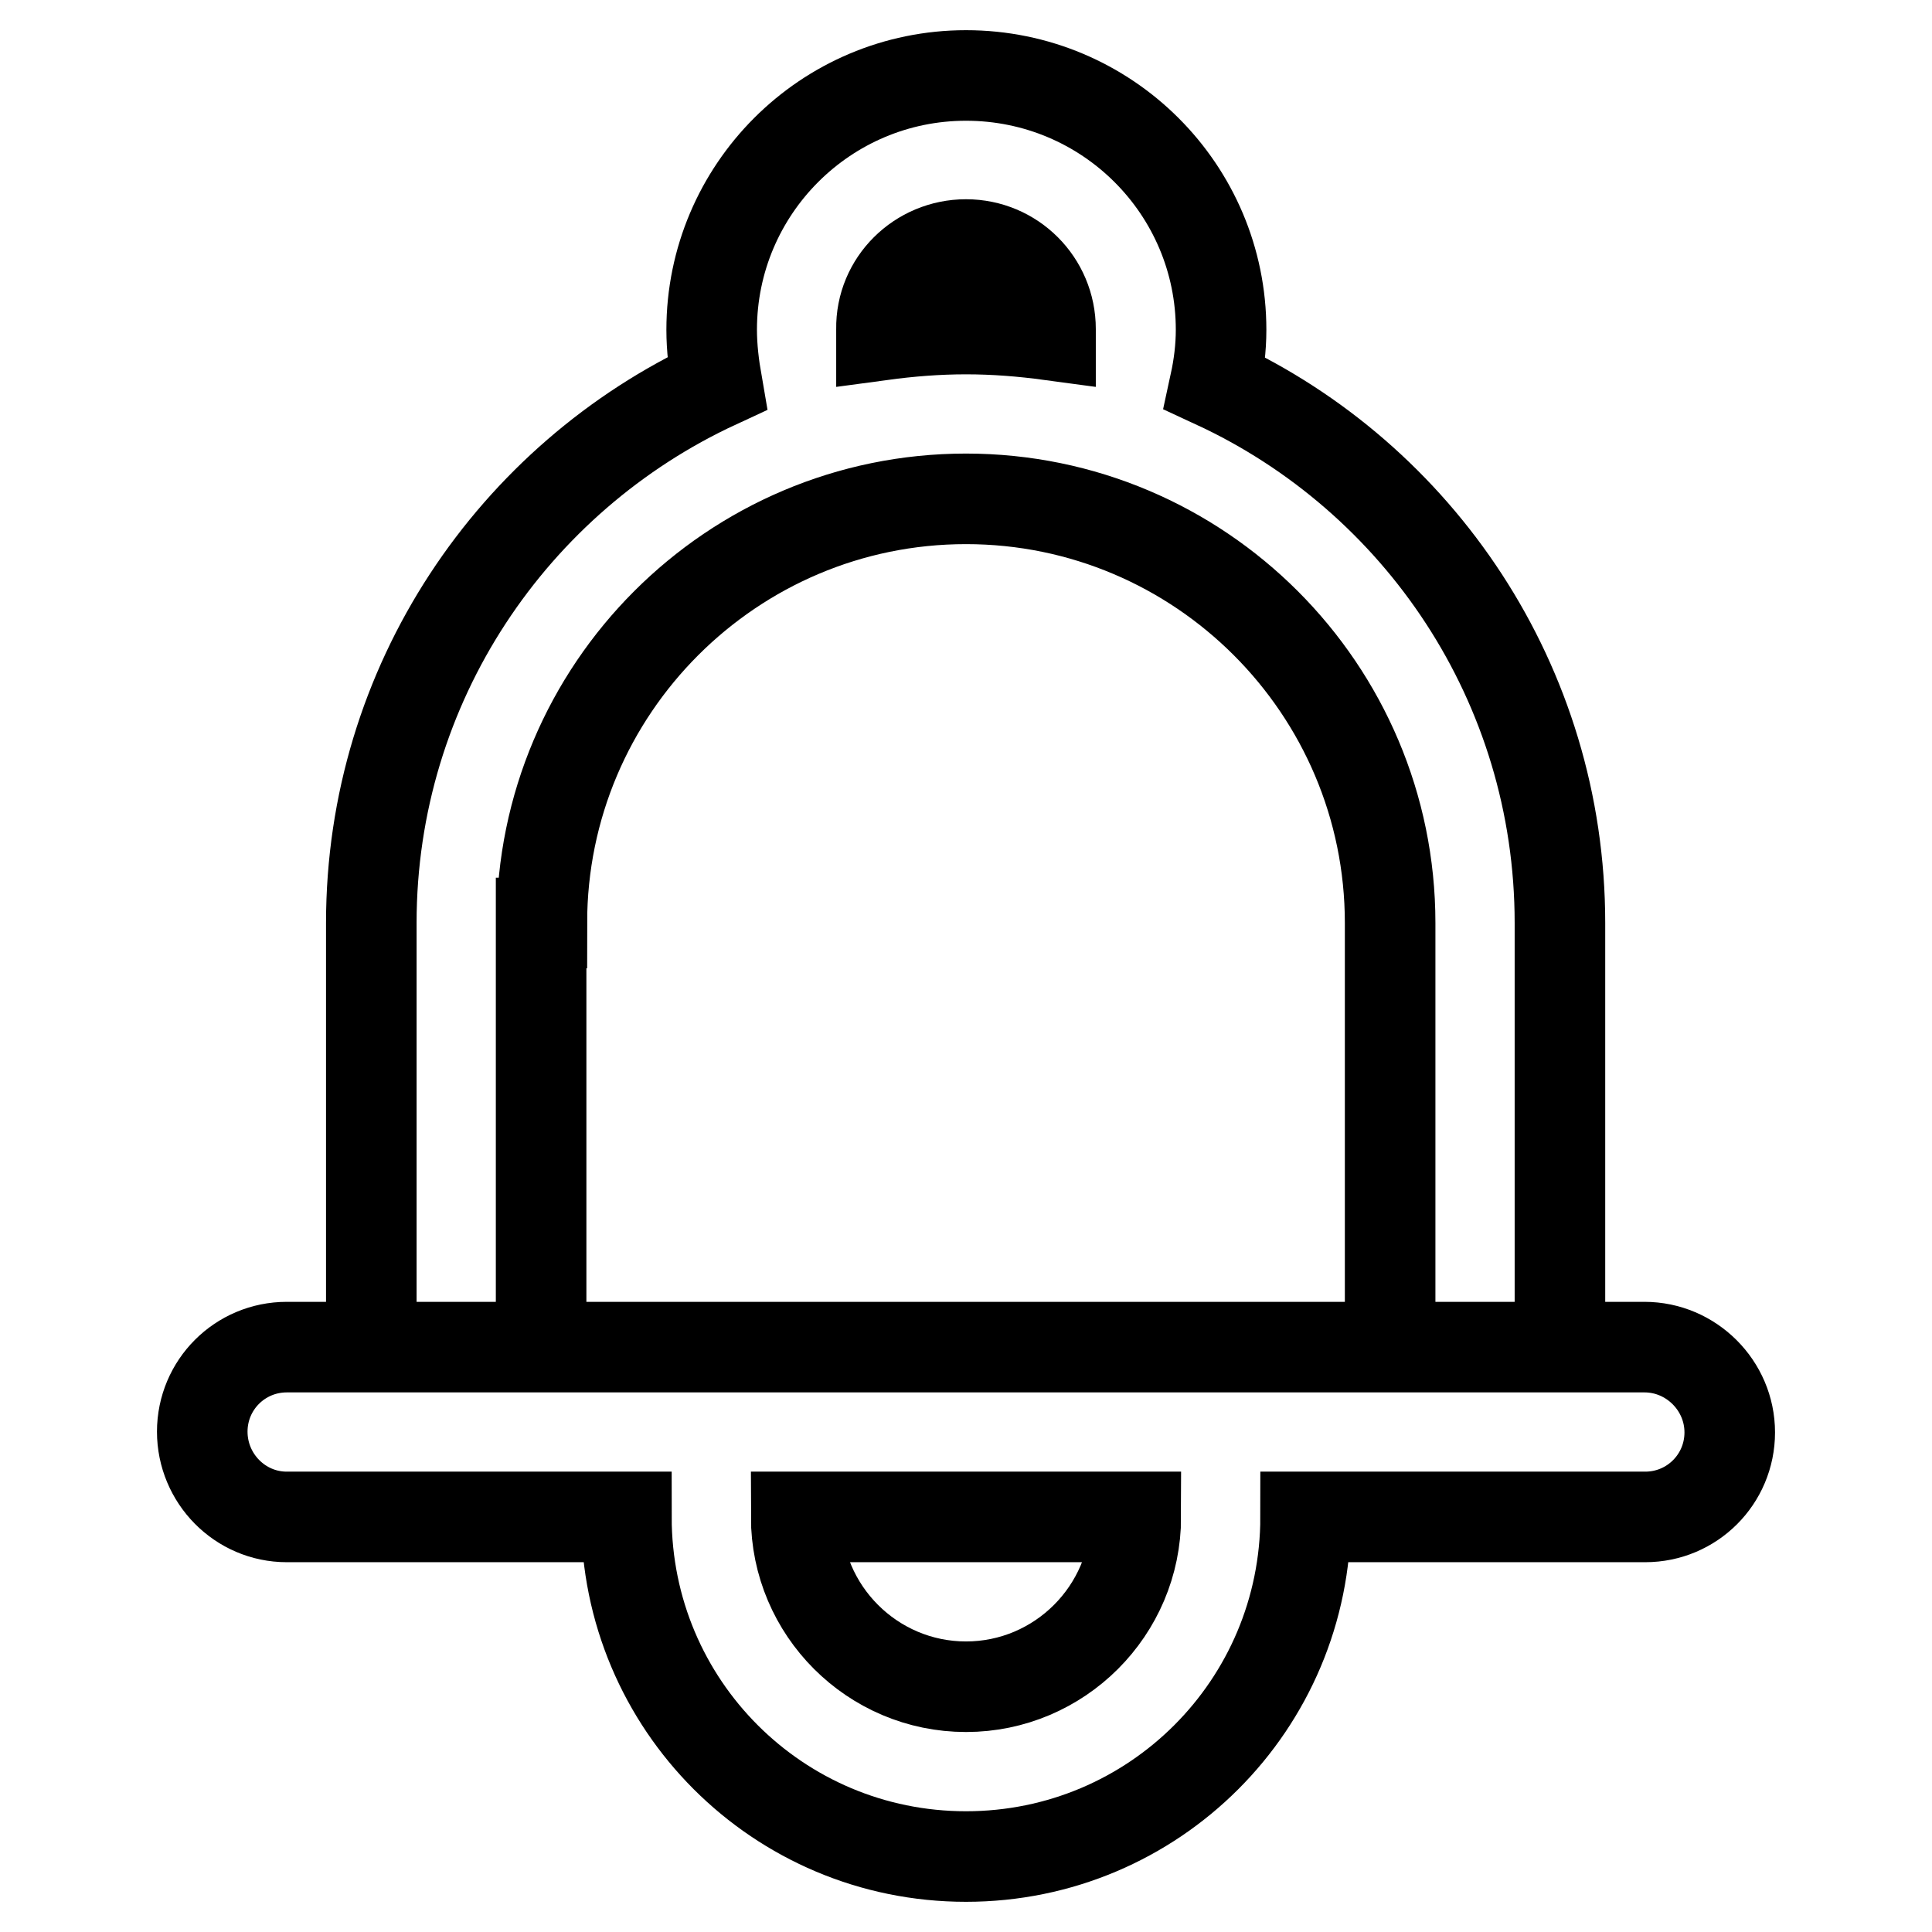
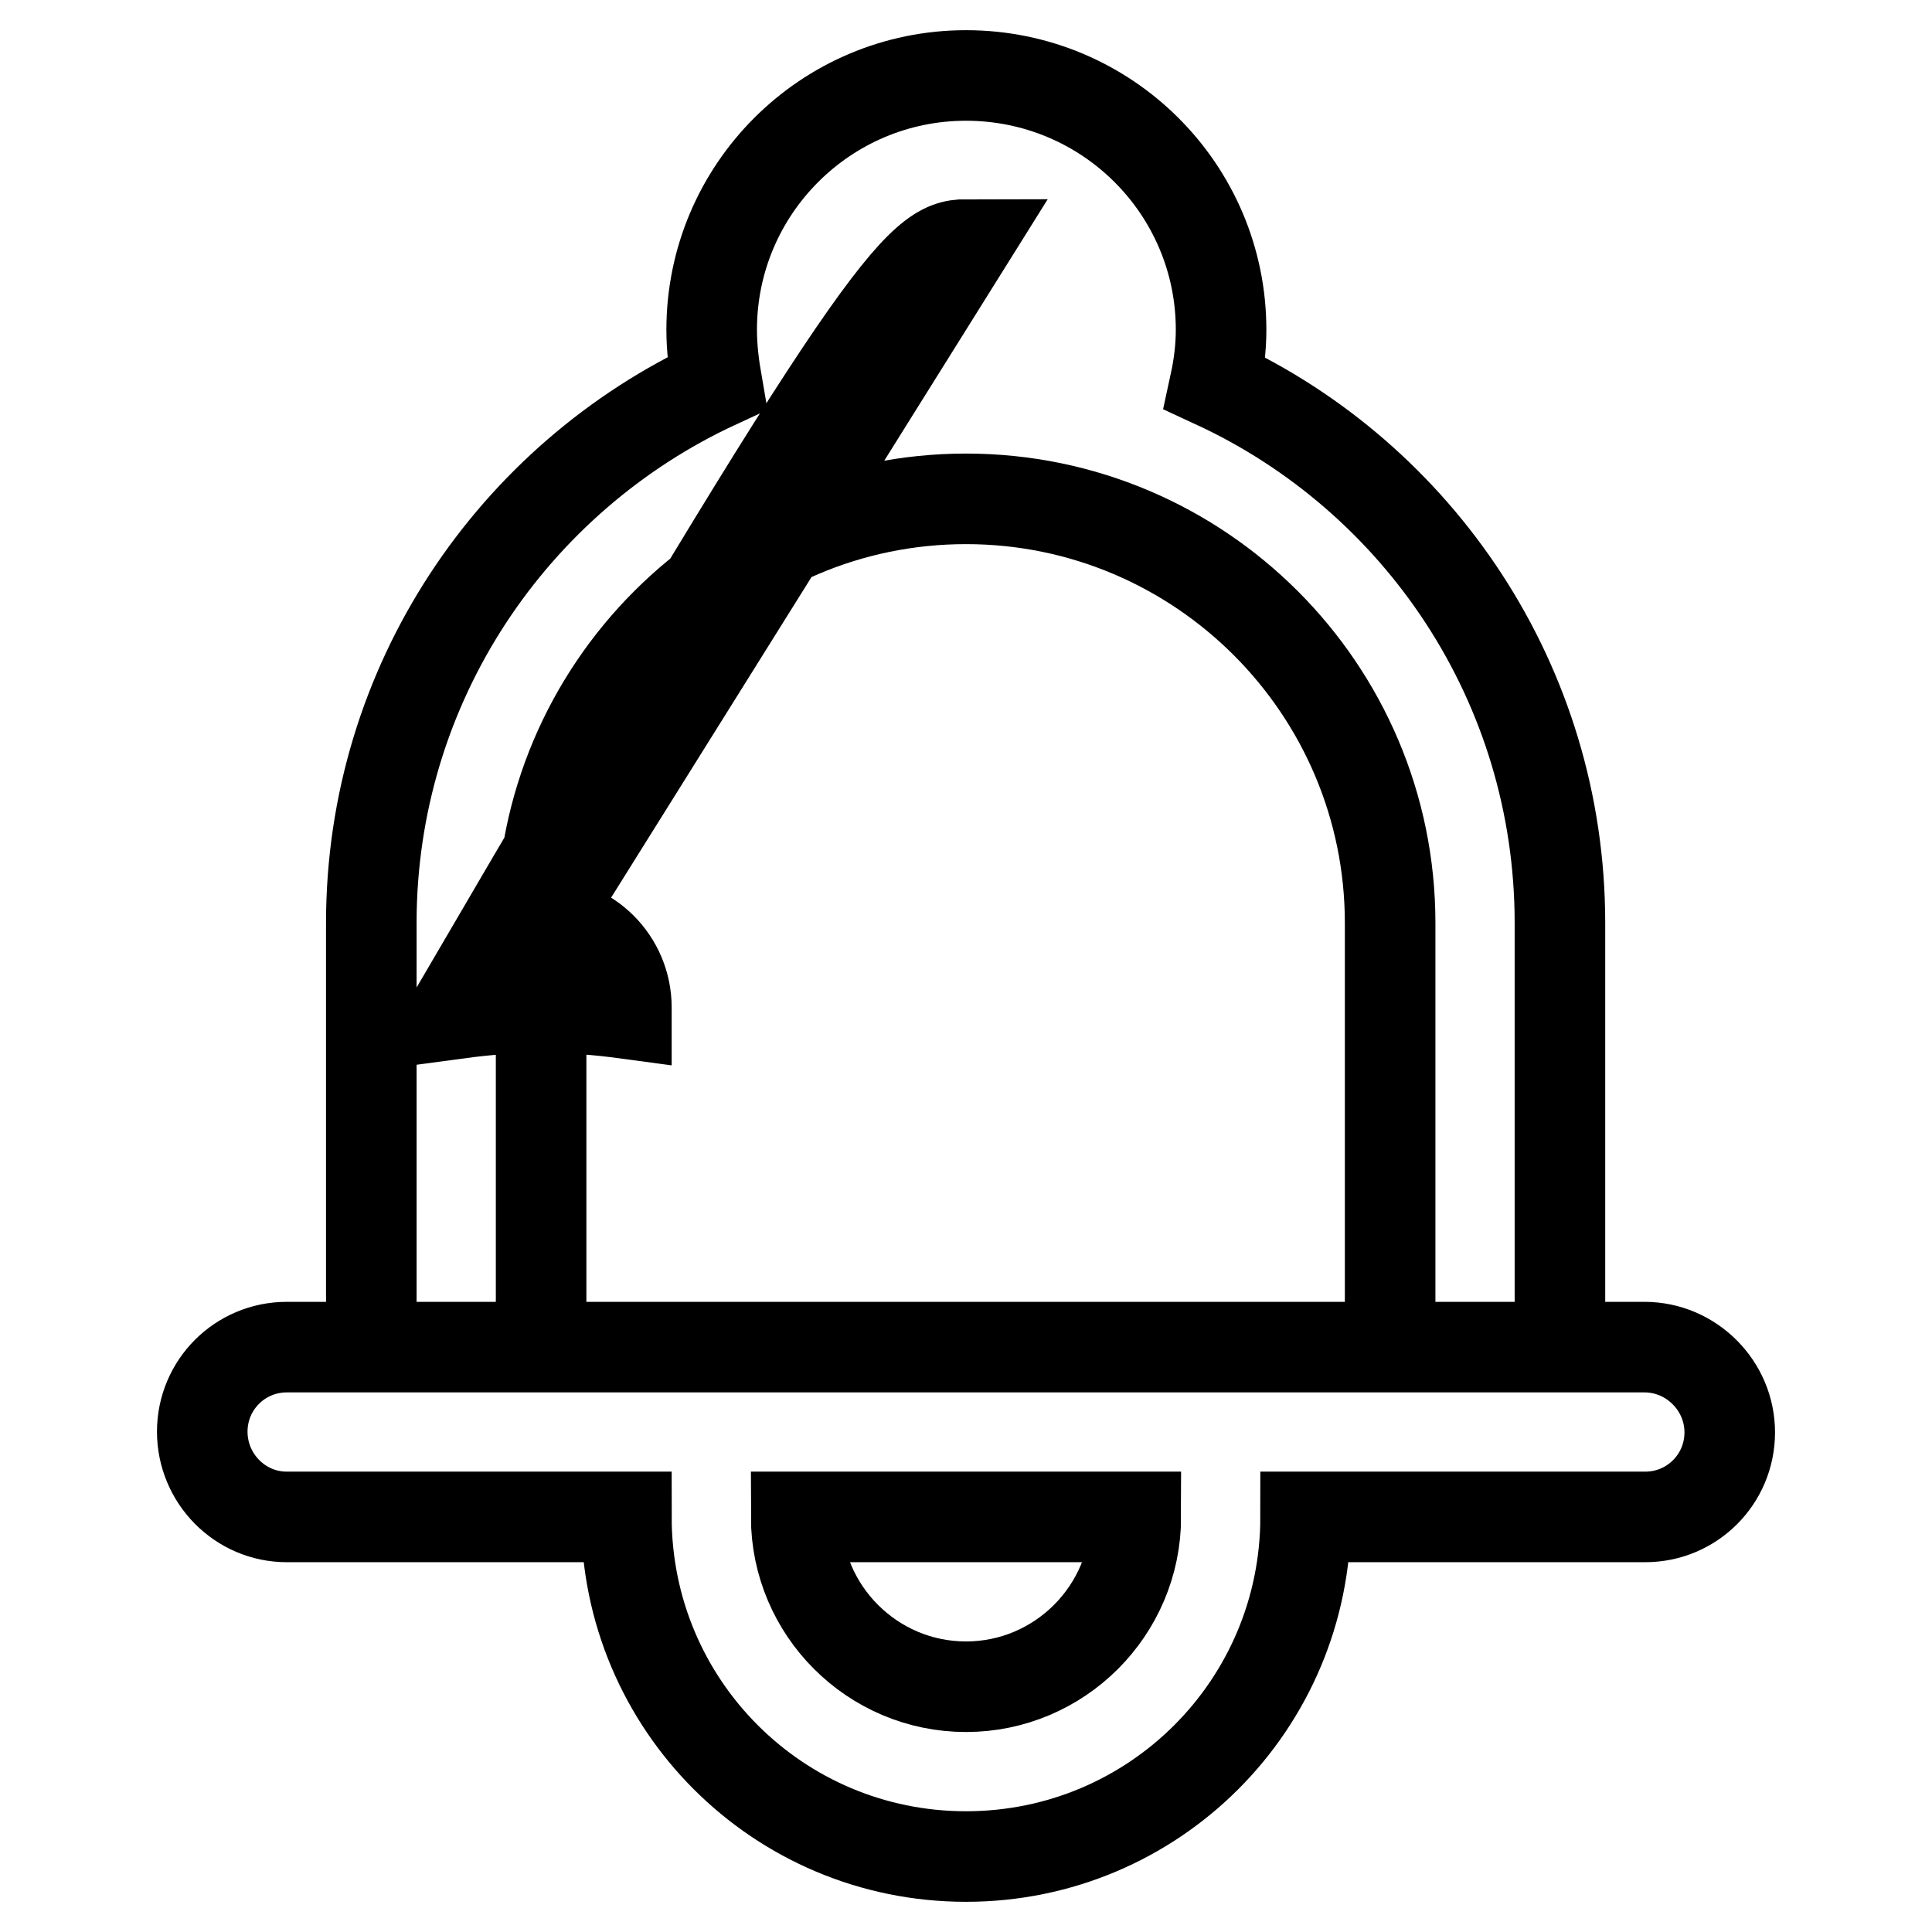
<svg xmlns="http://www.w3.org/2000/svg" version="1.1" x="0px" y="0px" viewBox="0 0 256 256" enable-background="new 0 0 256 256" xml:space="preserve">
  <g>
    <g>
-       <path stroke-width="12" fill-opacity="0" stroke="#000000" d="M71.8,122.3c0-31,25.2-56.2,56.2-56.2c31,0,56.2,25.2,56.2,56.2v56.2h22.5v-56.2c0-31.7-18.7-59-45.7-71.5c0.5-2.3,0.8-4.7,0.8-7.1c0-18.6-15.1-33.7-33.8-33.7c-18.6,0-33.7,15.1-33.7,33.7c0,2.4,0.3,4.8,0.7,7.1c-27,12.5-45.8,39.8-45.8,71.5v56.2h22.5V122.3z M128,32.4c6.2,0,11.2,5,11.2,11.2c0,0.3,0,0.5,0,0.8c-3.7-0.5-7.4-0.8-11.2-0.8s-7.5,0.3-11.2,0.8c0-0.3,0-0.5,0-0.8C116.7,37.4,121.8,32.4,128,32.4z M217.9,178.5h-48h-3H89h-0.2H38c-6.2,0-11.2,5-11.2,11.2S31.8,201,38,201h45c0,24.9,20.1,45,45,45c24.9,0,45-20.1,45-45h45c6.2,0,11.2-5,11.2-11.2C229.2,183.6,224.1,178.5,217.9,178.5z M128,223.5c-12.4,0-22.5-10.1-22.5-22.5h45C150.5,213.4,140.4,223.5,128,223.5z" />
+       <path stroke-width="12" fill-opacity="0" stroke="#000000" d="M71.8,122.3c0-31,25.2-56.2,56.2-56.2c31,0,56.2,25.2,56.2,56.2v56.2h22.5v-56.2c0-31.7-18.7-59-45.7-71.5c0.5-2.3,0.8-4.7,0.8-7.1c0-18.6-15.1-33.7-33.8-33.7c-18.6,0-33.7,15.1-33.7,33.7c0,2.4,0.3,4.8,0.7,7.1c-27,12.5-45.8,39.8-45.8,71.5v56.2h22.5V122.3z c6.2,0,11.2,5,11.2,11.2c0,0.3,0,0.5,0,0.8c-3.7-0.5-7.4-0.8-11.2-0.8s-7.5,0.3-11.2,0.8c0-0.3,0-0.5,0-0.8C116.7,37.4,121.8,32.4,128,32.4z M217.9,178.5h-48h-3H89h-0.2H38c-6.2,0-11.2,5-11.2,11.2S31.8,201,38,201h45c0,24.9,20.1,45,45,45c24.9,0,45-20.1,45-45h45c6.2,0,11.2-5,11.2-11.2C229.2,183.6,224.1,178.5,217.9,178.5z M128,223.5c-12.4,0-22.5-10.1-22.5-22.5h45C150.5,213.4,140.4,223.5,128,223.5z" />
    </g>
  </g>
</svg>